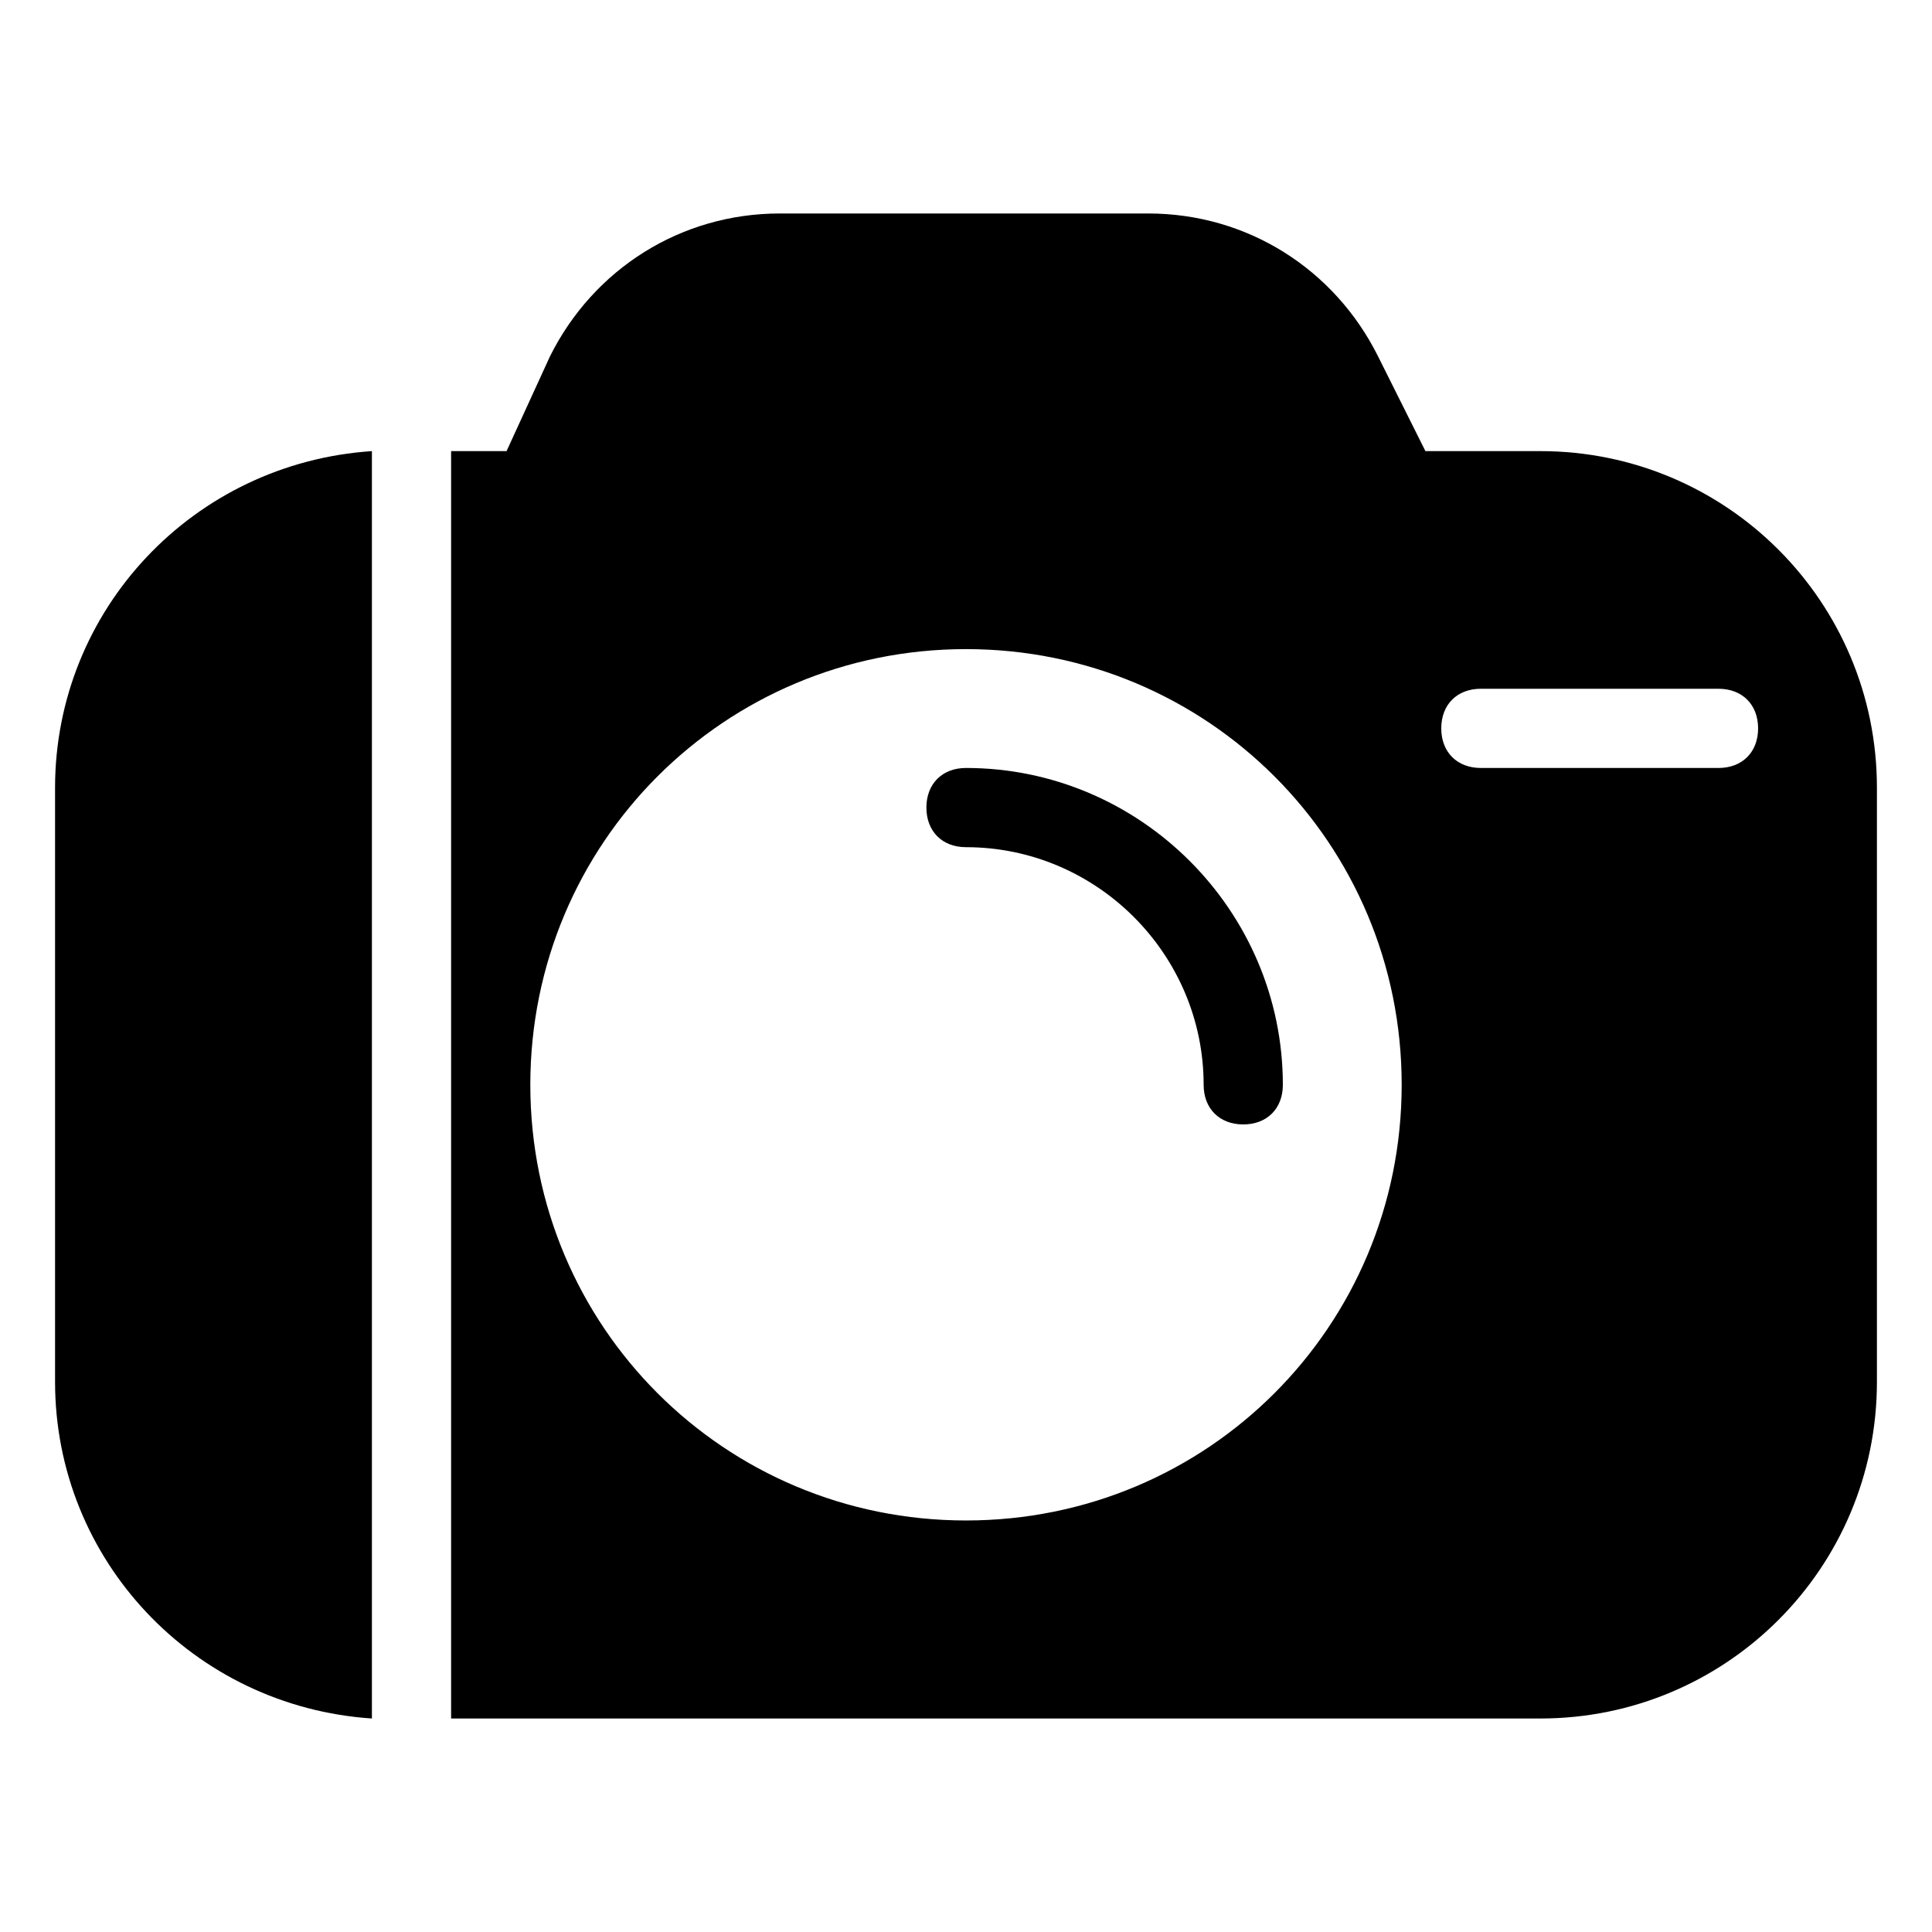
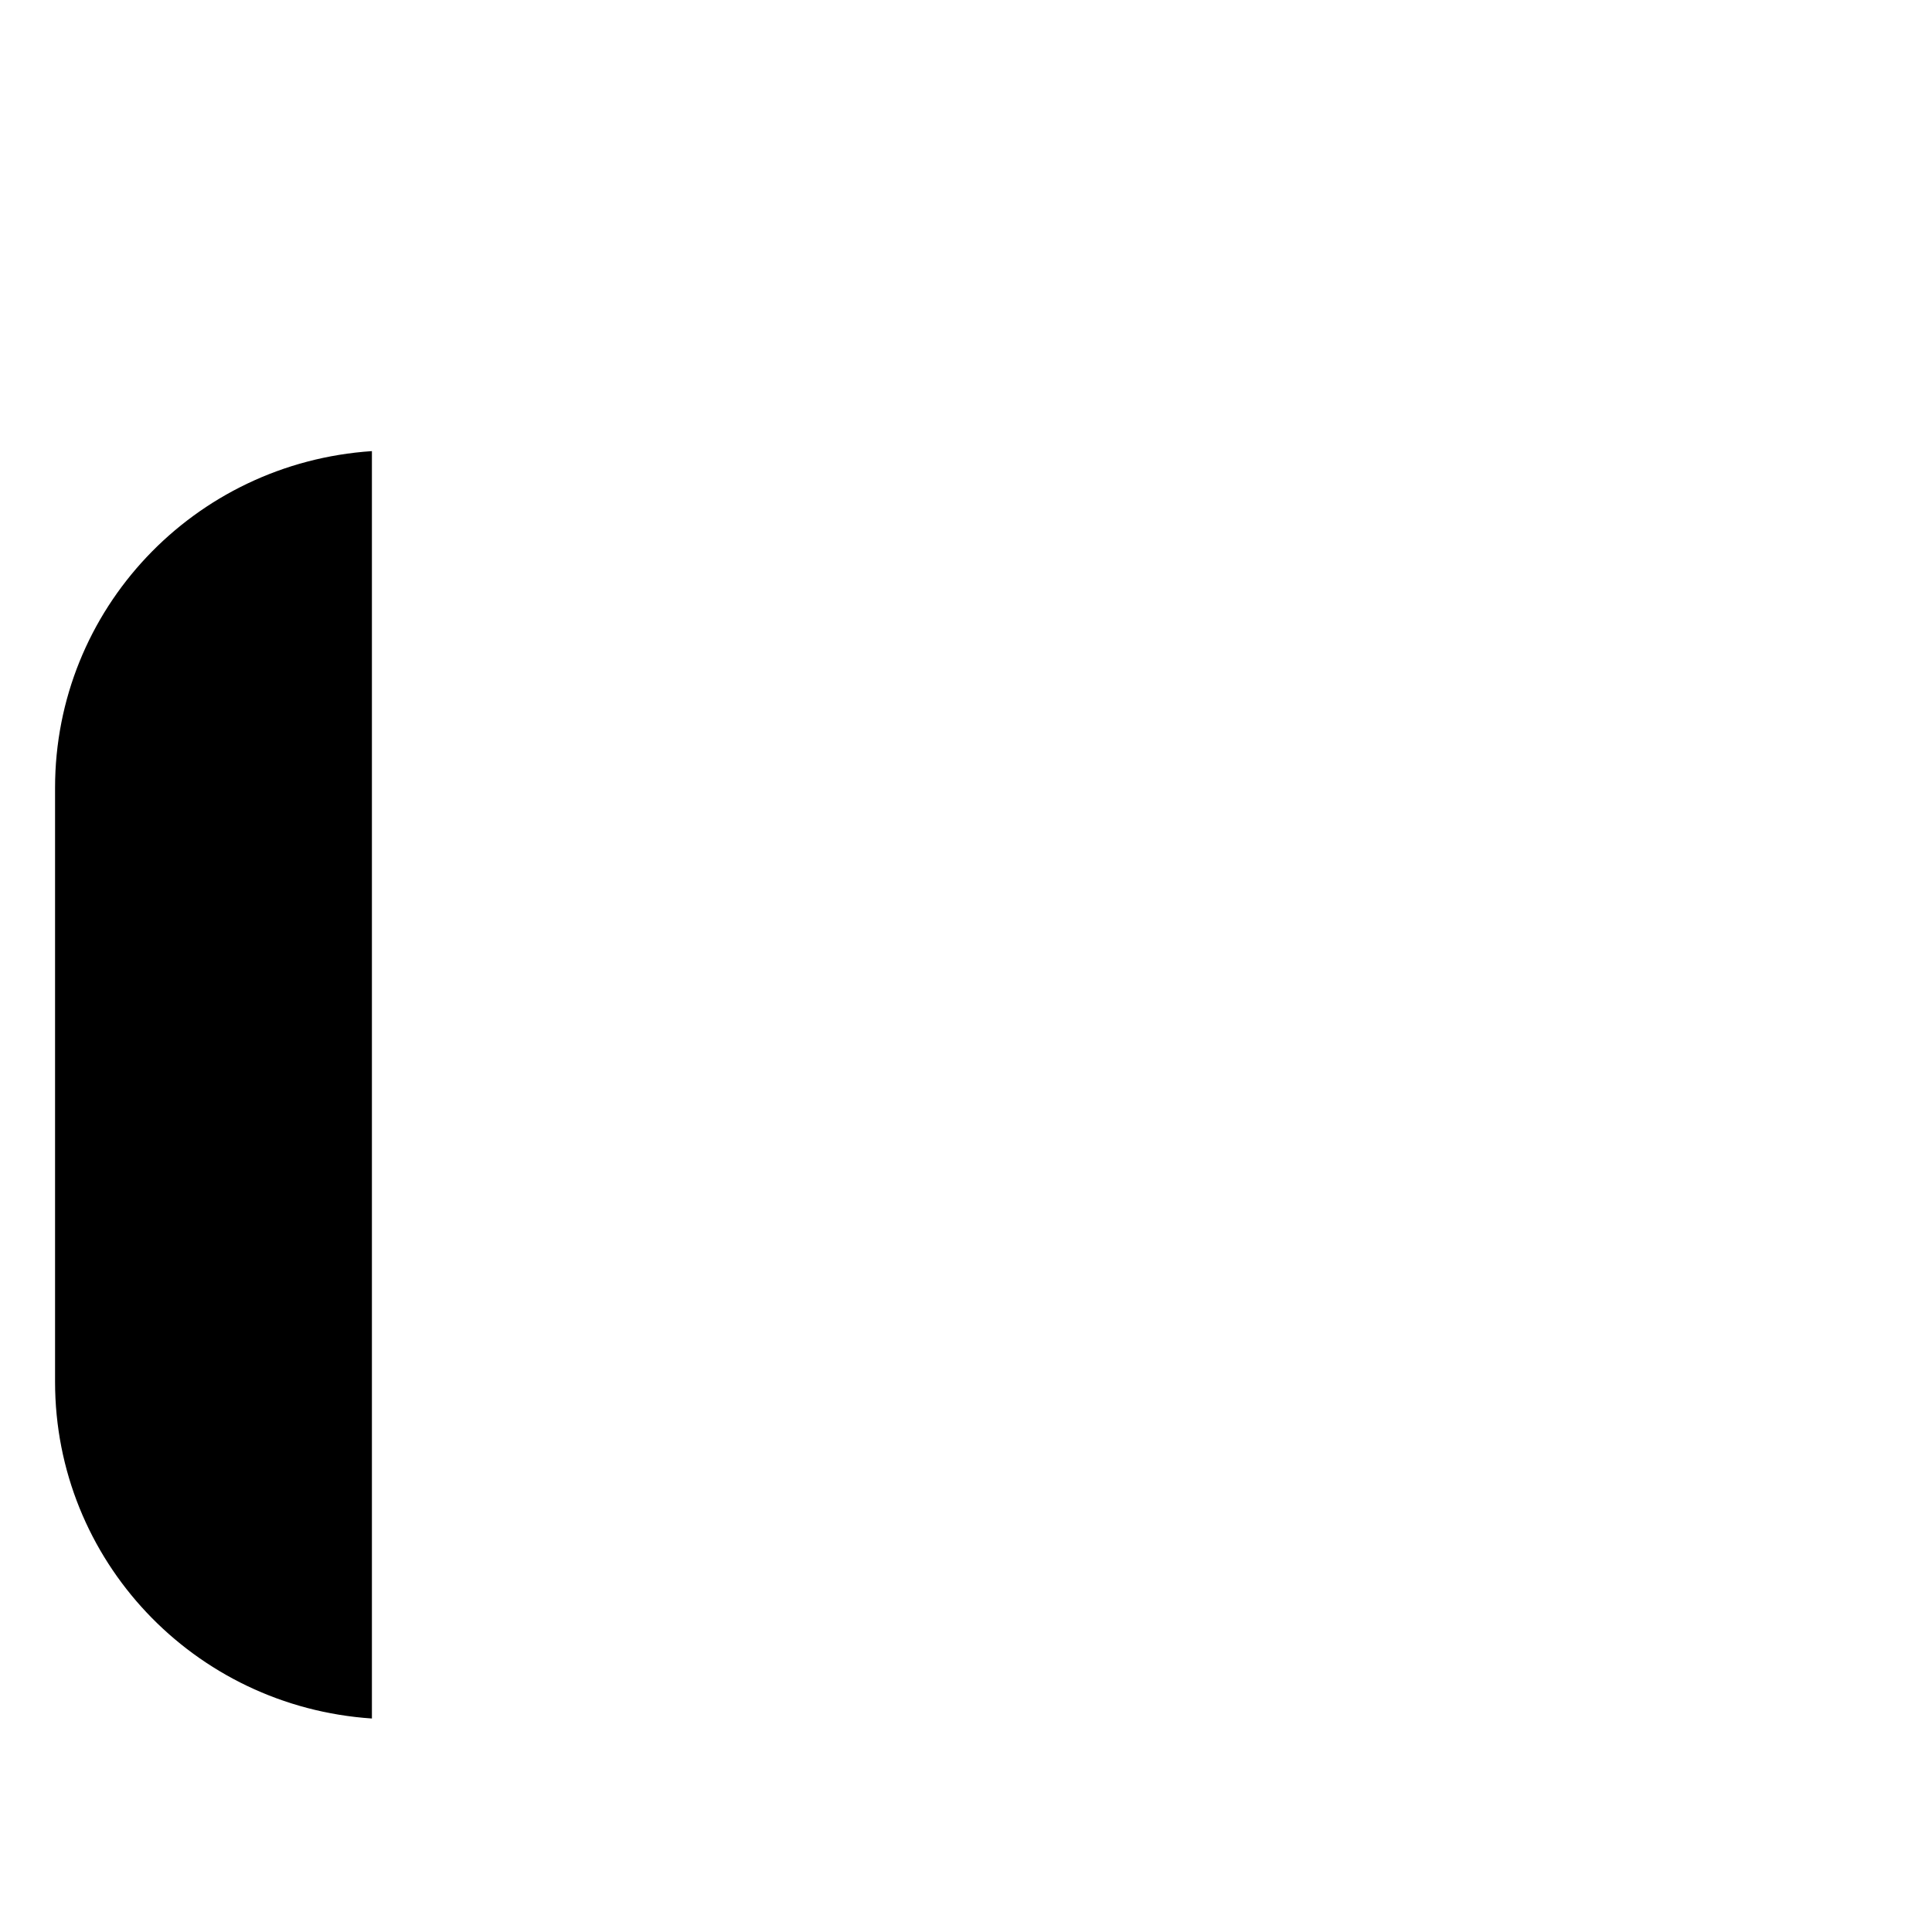
<svg xmlns="http://www.w3.org/2000/svg" fill="#000000" width="800px" height="800px" version="1.1" viewBox="144 144 512 512">
  <g>
    <path d="m242.56 263.55c-47.23 3.148-83.969 41.984-83.969 89.215v157.44c0 47.23 36.734 86.066 83.969 89.215z" />
-     <path d="m400 347.52c-6.297 0-10.496 4.199-10.496 10.496s4.199 10.496 10.496 10.496c34.637 0 62.977 28.34 62.977 62.977 0 6.297 4.199 10.496 10.496 10.496s10.496-4.199 10.496-10.496c-0.004-46.184-37.789-83.969-83.969-83.969z" />
-     <path d="m552.19 263.55h-30.438l-12.594-25.191c-11.547-23.09-34.641-37.785-60.879-37.785h-97.613c-26.238 0-49.332 14.695-60.879 37.785l-11.543 25.191h-14.695v335.87h288.64c49.332 0 89.215-39.887 89.215-89.215v-157.44c0-49.332-39.883-89.215-89.215-89.215zm-152.19 283.39c-64.027 0-115.46-51.43-115.46-115.46s51.43-115.46 115.46-115.46 115.46 51.43 115.46 115.46c-0.004 64.027-51.434 115.46-115.46 115.46zm199.42-199.42h-62.977c-6.297 0-10.496-4.199-10.496-10.496 0-6.297 4.199-10.496 10.496-10.496h62.977c6.297 0 10.496 4.199 10.496 10.496 0 6.297-4.195 10.496-10.496 10.496z" />
  </g>
</svg>